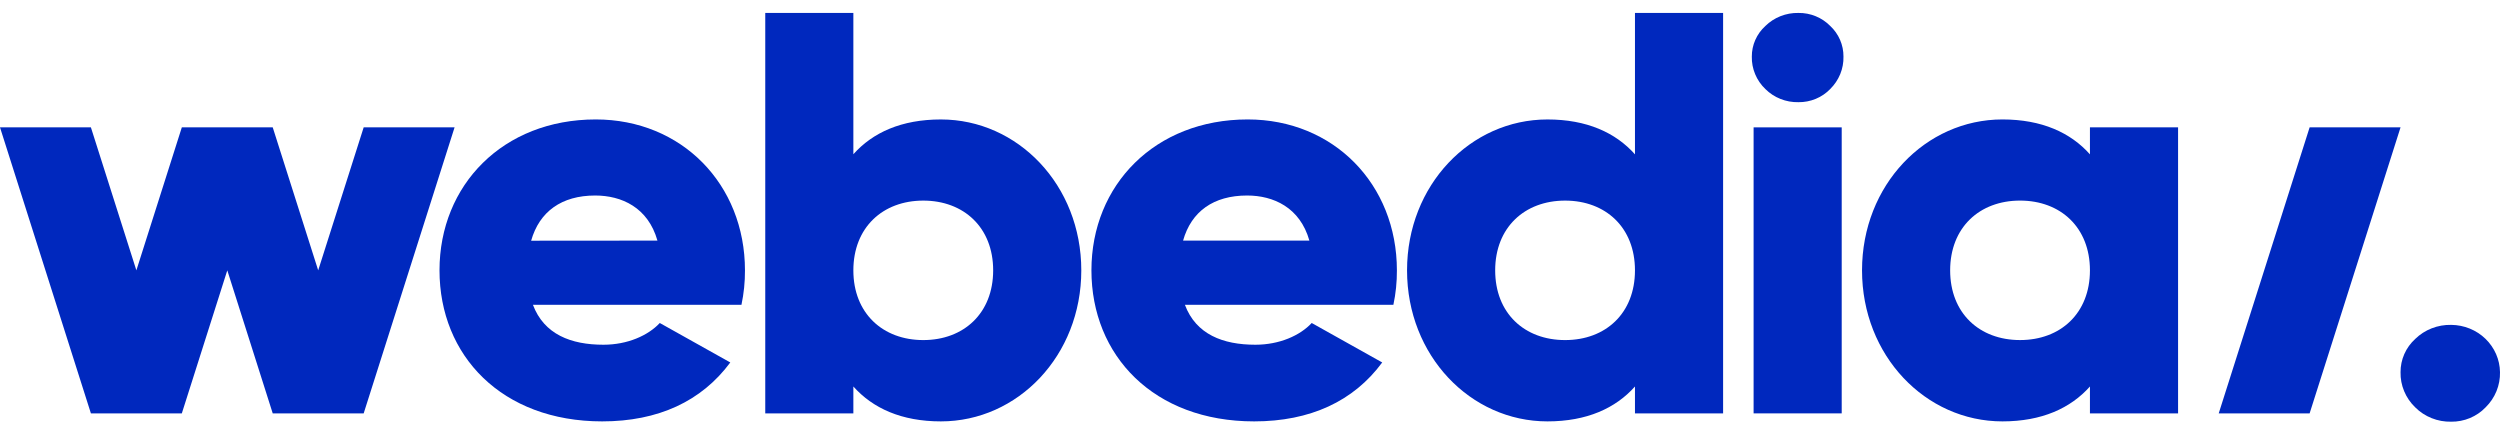
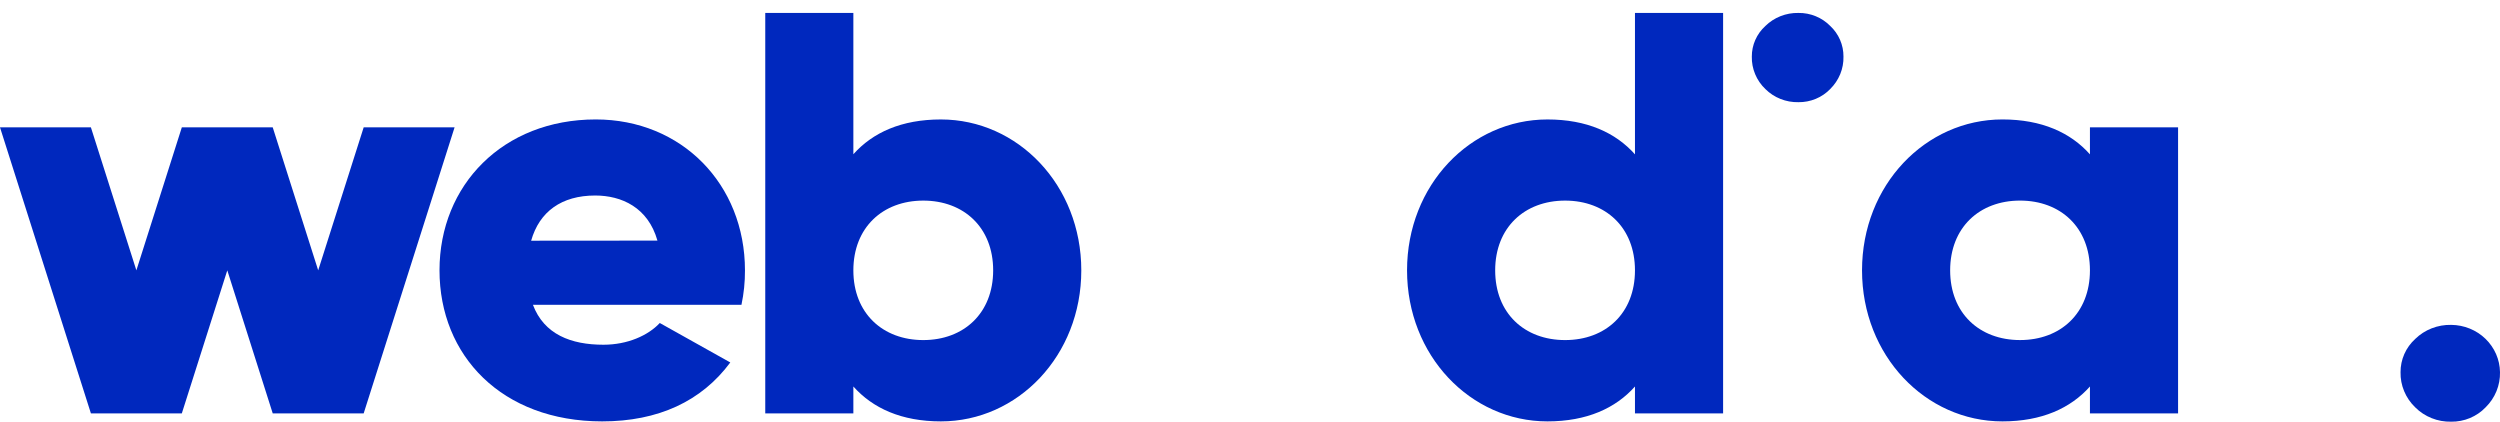
<svg xmlns="http://www.w3.org/2000/svg" width="166" height="28" viewBox="0 0 166 28" fill="none">
  <g clip-path="url(#clip0_593_1884)">
    <path d="M40.066 22.89C41.664 22.89 43.03 22.282 43.81 21.447L48.491 24.067C46.58 26.65 43.693 27.98 39.987 27.98C33.318 27.98 29.183 23.612 29.183 17.951C29.183 12.29 33.395 7.931 39.558 7.931C45.254 7.931 49.466 12.223 49.466 17.958C49.47 18.724 49.391 19.488 49.233 20.238H35.386C36.126 22.206 37.921 22.89 40.066 22.89ZM43.654 15.976C43.03 13.774 41.275 12.982 39.52 12.982C37.296 12.982 35.815 14.047 35.268 15.983L43.654 15.976Z" fill="#0028BE" />
    <path d="M71.798 17.952C71.798 23.613 67.586 27.98 62.474 27.98C59.861 27.98 57.951 27.107 56.663 25.663V27.448H50.813V0.86H56.663V10.242C57.951 8.799 59.861 7.932 62.474 7.932C67.586 7.932 71.798 12.293 71.798 17.952ZM65.946 17.952C65.946 15.103 63.996 13.32 61.305 13.32C58.615 13.32 56.663 15.105 56.663 17.953C56.663 20.802 58.618 22.581 61.305 22.581C63.992 22.581 65.946 20.801 65.946 17.952Z" fill="#0028BE" />
-     <path d="M83.355 22.89C84.954 22.89 86.319 22.282 87.098 21.447L91.779 24.067C89.877 26.65 86.983 27.98 83.277 27.98C76.606 27.98 72.471 23.612 72.471 17.951C72.471 12.29 76.684 7.931 82.846 7.931C88.542 7.931 92.754 12.223 92.754 17.958C92.758 18.724 92.68 19.488 92.521 20.238H78.677C79.414 22.206 81.209 22.89 83.355 22.89ZM86.943 15.976C86.319 13.774 84.556 12.982 82.808 12.982C80.579 12.982 79.103 14.04 78.556 15.976H86.943Z" fill="#0028BE" />
    <path d="M114.414 0.86V27.448H108.562V25.663C107.276 27.107 105.363 27.98 102.75 27.98C97.641 27.98 93.428 23.613 93.428 17.952C93.428 12.291 97.641 7.932 102.75 7.932C105.363 7.932 107.276 8.806 108.562 10.249V0.86H114.414ZM108.562 17.952C108.562 15.103 106.612 13.32 103.923 13.32C101.234 13.32 99.28 15.105 99.28 17.953C99.28 20.802 101.229 22.581 103.923 22.581C106.617 22.581 108.562 20.801 108.562 17.952Z" fill="#0028BE" />
-     <path d="M116.439 8.457H122.289V27.448H116.439V8.457Z" fill="#0028BE" />
    <path d="M144.624 8.456V27.448H138.772V25.663C137.486 27.106 135.575 27.98 132.961 27.98C127.851 27.98 123.639 23.612 123.639 17.951C123.639 12.29 127.851 7.931 132.961 7.931C135.575 7.931 137.486 8.805 138.772 10.248V8.456H144.624ZM138.772 17.951C138.772 15.102 136.822 13.319 134.131 13.319C131.441 13.319 129.49 15.104 129.49 17.953C129.49 20.802 131.439 22.58 134.131 22.58C136.824 22.58 138.772 20.8 138.772 17.951Z" fill="#0028BE" />
    <path d="M24.148 8.457L21.128 17.951L18.109 8.457H12.073L9.055 17.951L6.036 8.457H-0L6.036 27.448H12.073L15.092 17.951L18.109 27.448H24.148L30.184 8.457H24.148Z" fill="#0028BE" />
    <path d="M119.416 6.785C119.008 6.794 118.602 6.721 118.224 6.57C117.846 6.42 117.504 6.196 117.219 5.911C116.926 5.631 116.696 5.295 116.542 4.925C116.387 4.555 116.312 4.158 116.321 3.759C116.319 3.378 116.397 3.001 116.552 2.651C116.706 2.302 116.933 1.987 117.219 1.727C117.505 1.445 117.848 1.222 118.226 1.073C118.604 0.924 119.009 0.851 119.416 0.859C119.81 0.854 120.2 0.928 120.563 1.077C120.926 1.225 121.254 1.445 121.526 1.722C121.807 1.984 122.03 2.3 122.181 2.649C122.332 2.999 122.409 3.375 122.406 3.754C122.416 4.153 122.343 4.549 122.192 4.92C122.04 5.29 121.814 5.627 121.526 5.911C121.256 6.191 120.929 6.414 120.566 6.564C120.202 6.715 119.811 6.79 119.416 6.785Z" fill="#0028BE" />
-     <path d="M159.396 8.457L153.359 27.448H147.323L153.359 8.457H159.396Z" fill="#0028BE" />
    <path d="M162.756 28C162.312 28.009 161.871 27.93 161.461 27.765C161.05 27.602 160.679 27.357 160.37 27.047C160.053 26.743 159.803 26.379 159.636 25.977C159.468 25.576 159.387 25.145 159.396 24.712C159.394 24.299 159.479 23.89 159.646 23.51C159.814 23.13 160.06 22.789 160.37 22.506C160.682 22.201 161.054 21.961 161.464 21.801C161.875 21.64 162.314 21.562 162.756 21.572C163.611 21.578 164.43 21.91 165.036 22.497C165.642 23.084 165.988 23.879 166 24.712C166.01 25.143 165.93 25.573 165.766 25.974C165.602 26.375 165.357 26.74 165.045 27.047C164.753 27.352 164.398 27.595 164.004 27.759C163.61 27.923 163.185 28.005 162.756 28Z" fill="#0028BE" />
  </g>
  <defs>
    <clipPath id="clip0_593_1884">
      <rect width="166" height="27.141" fill="white" transform="translate(0 0.859)" />
    </clipPath>
  </defs>
</svg>